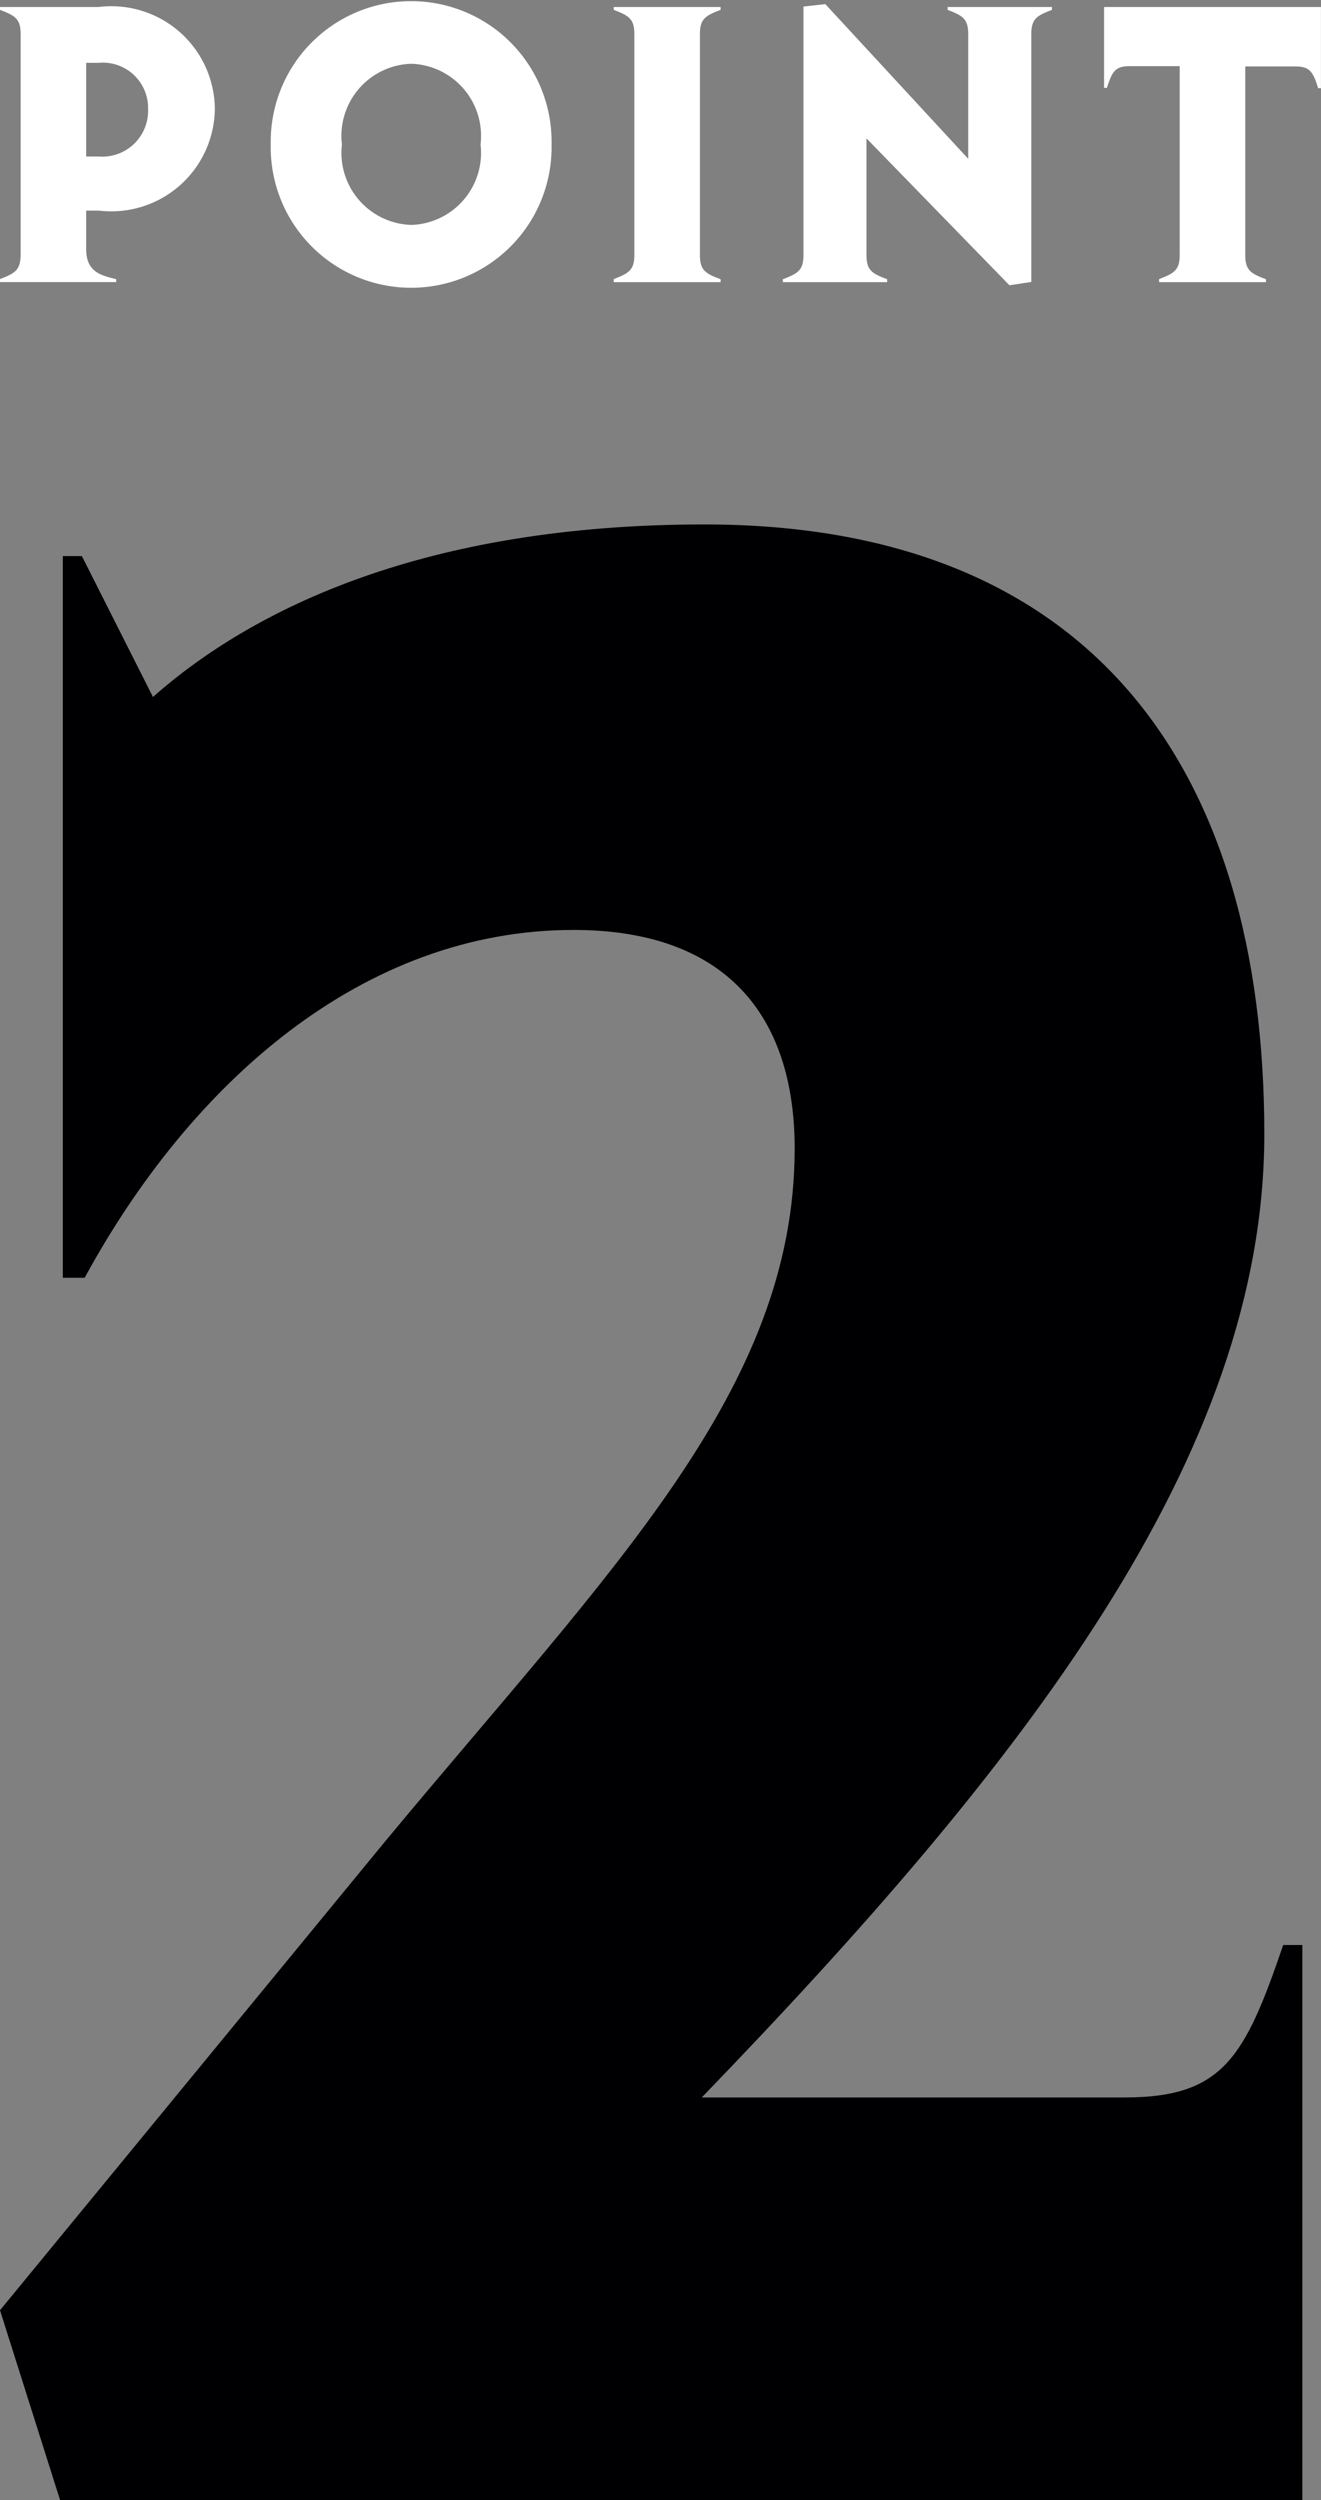
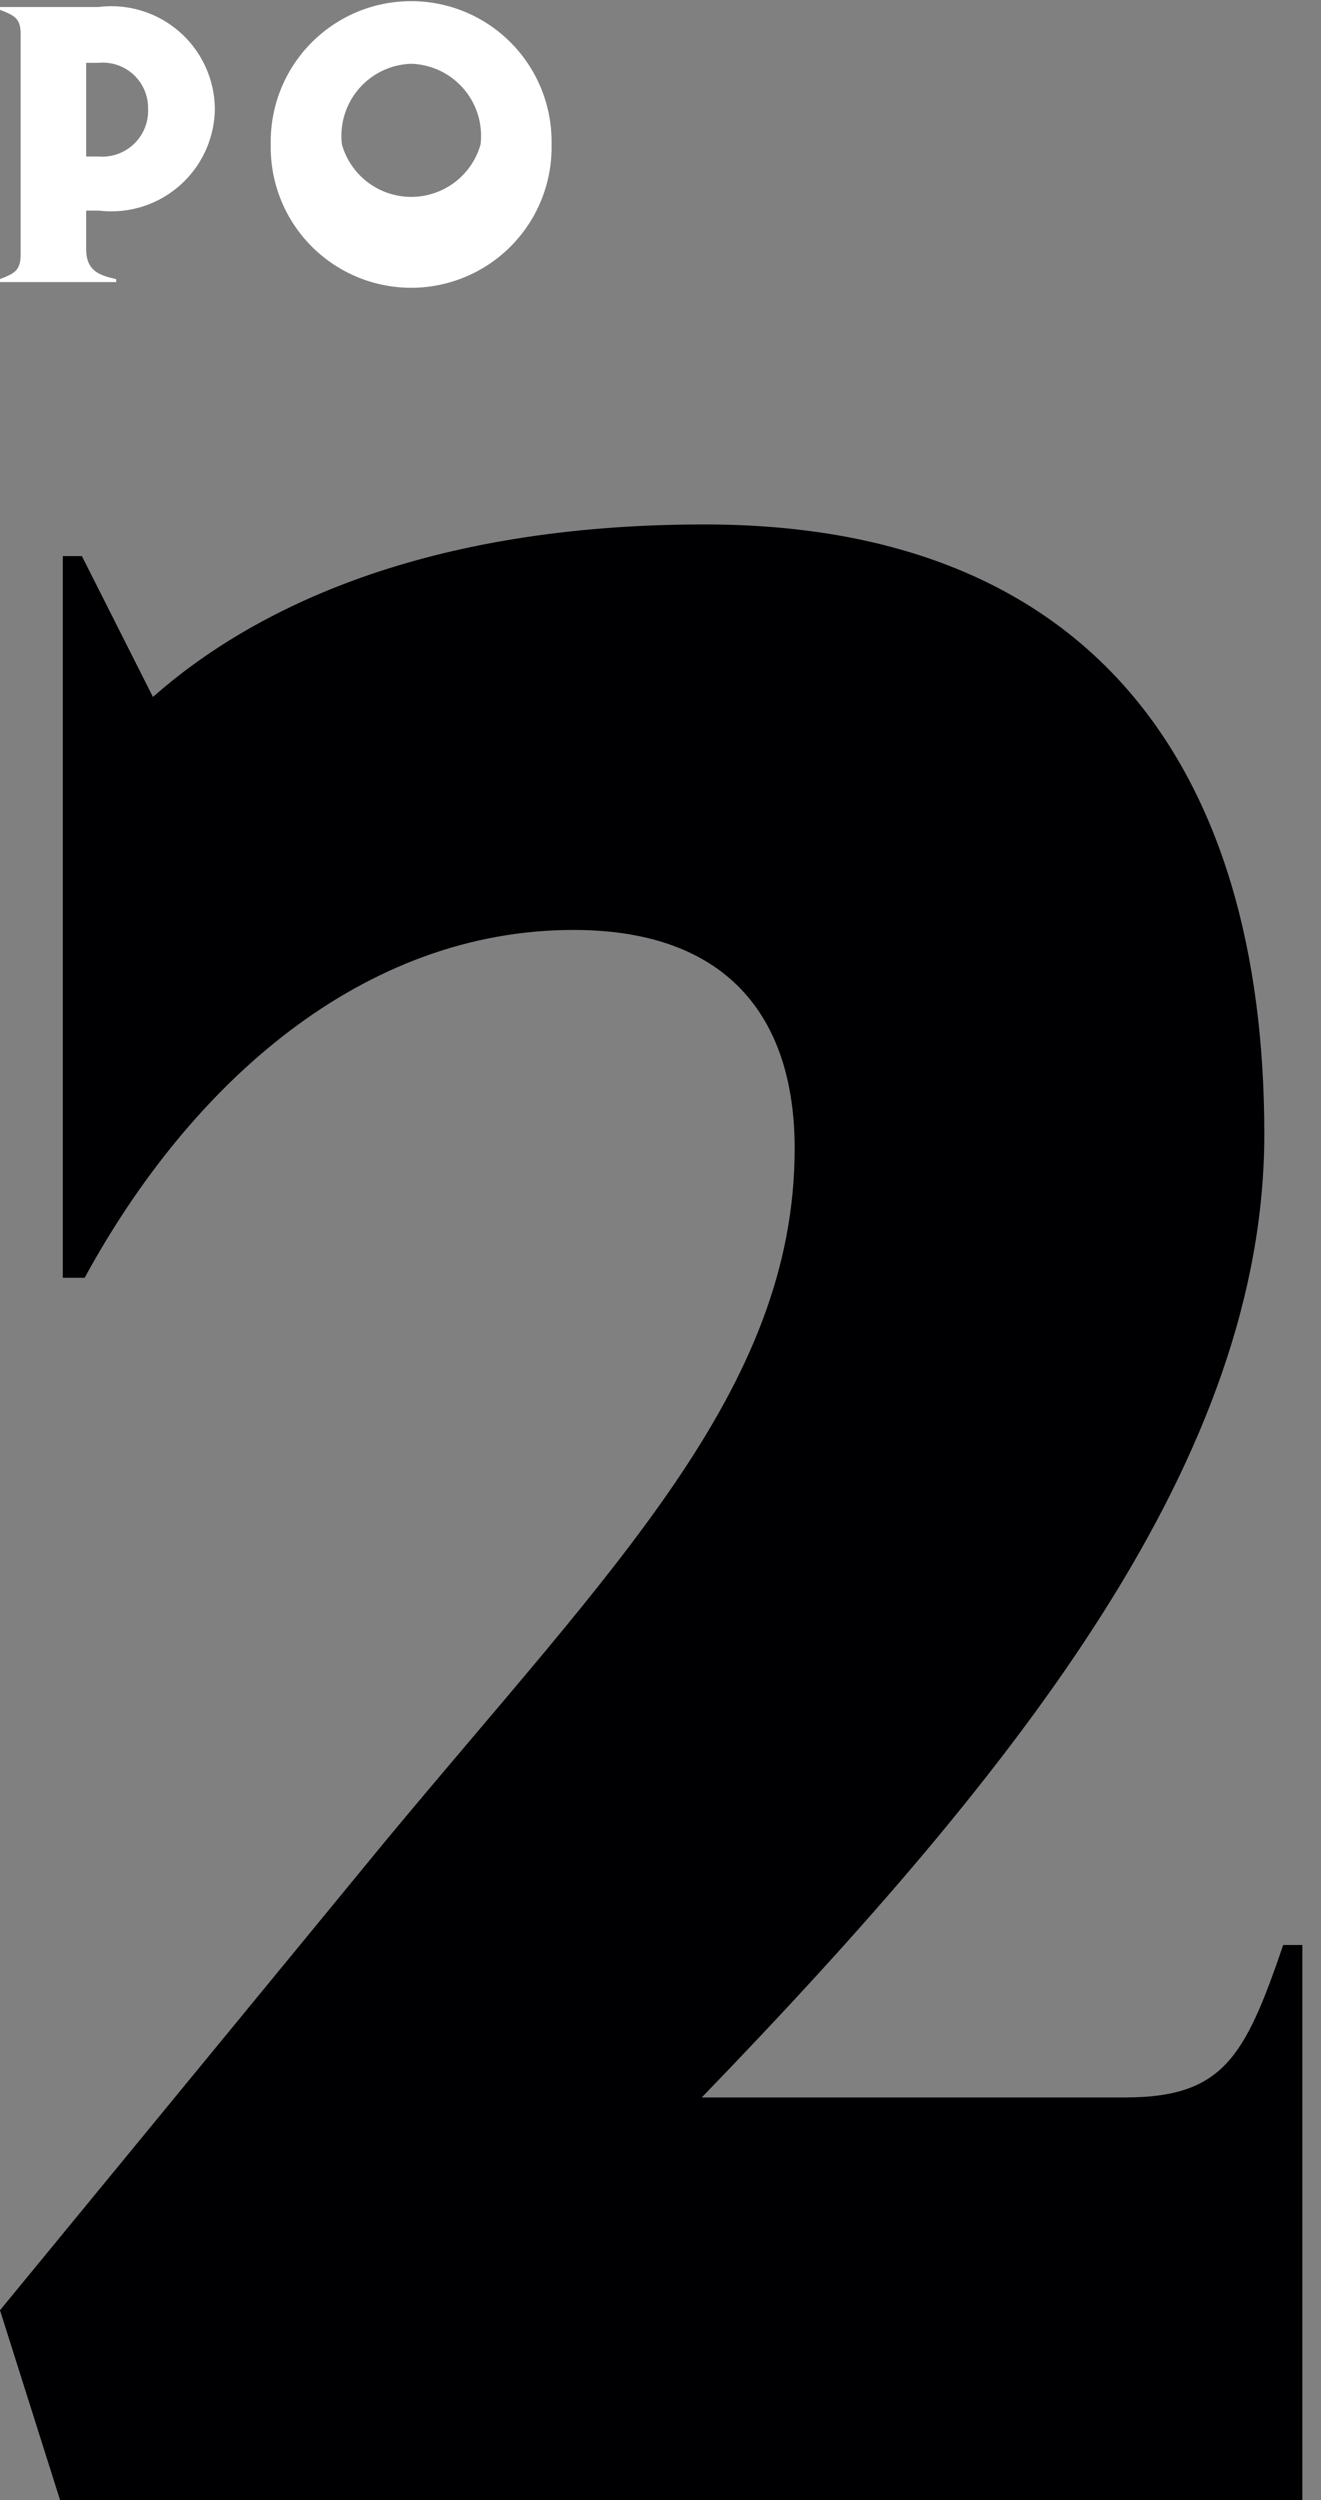
<svg xmlns="http://www.w3.org/2000/svg" viewBox="0 0 22.794 43.126">
  <rect x="0" y="0" width="22.794" height="43.126" fill="#808080" stroke="none" />
  <g id="レイヤー_2" data-name="レイヤー 2">
    <g id="レイヤー_1-2" data-name="レイヤー 1">
      <g id="subttl_point2">
        <path d="M0,39.853l6.644-8.086c3.911-4.713,7.068-7.788,7.068-11.955,0-2.282-1.178-3.77-3.816-3.77-3.629,0-6.6,2.629-8.435,6H1.084V9.593h.329l1.226,2.43c1.743-1.538,4.712-2.976,9.518-2.976,6.691,0,9.659,4.217,9.659,10.516,0,5.556-4.146,10.864-9.707,16.619h7.3c1.7,0,2.073-.7,2.733-2.63h.33v9.574H1.036Z" style="fill:#000002" />
        <path d="M0,4.814c.262-.1.356-.155.356-.431V.588C.356.326.262.27,0,.17V.121H1.7A1.786,1.786,0,0,1,3.707,1.877a1.786,1.786,0,0,1-2,1.756H1.487V4.3c0,.4.269.453.518.516v.05H0ZM1.7,2.7a.791.791,0,0,0,.855-.821A.781.781,0,0,0,1.7,1.084H1.487V2.7Z" style="fill:#fff" />
-         <path d="M4.672,2.492a2.423,2.423,0,1,1,4.845,0,2.423,2.423,0,1,1-4.845,0Zm3.62,0A1.244,1.244,0,0,0,7.094,1.1,1.244,1.244,0,0,0,5.9,2.492a1.243,1.243,0,0,0,1.2,1.388A1.243,1.243,0,0,0,8.292,2.492Z" style="fill:#fff" />
-         <path d="M10.59,4.814c.262-.1.356-.155.356-.417V.588c0-.262-.094-.318-.356-.418V.121h1.844V.17c-.263.1-.357.156-.357.418V4.4c0,.262.094.319.357.417v.05H10.59Z" style="fill:#fff" />
-         <path d="M14.951,2.387V4.4c0,.262.094.319.357.417v.05h-1.8v-.05c.262-.1.356-.155.356-.417V.113l.377-.042L16.707,2.74V.588c0-.262-.094-.318-.356-.418V.121h1.8V.17c-.262.1-.356.156-.356.418V4.864l-.377.057Z" style="fill:#fff" />
-         <path d="M20,4.814c.263-.1.356-.155.356-.417V1.141h-.868c-.249,0-.3.1-.389.375h-.048V.121h3.742v1.4h-.048c-.087-.277-.141-.375-.39-.375h-.868V4.4c0,.262.094.319.357.417v.05H20Z" style="fill:#fff" />
+         <path d="M4.672,2.492a2.423,2.423,0,1,1,4.845,0,2.423,2.423,0,1,1-4.845,0Zm3.62,0A1.244,1.244,0,0,0,7.094,1.1,1.244,1.244,0,0,0,5.9,2.492A1.243,1.243,0,0,0,8.292,2.492Z" style="fill:#fff" />
      </g>
    </g>
  </g>
</svg>